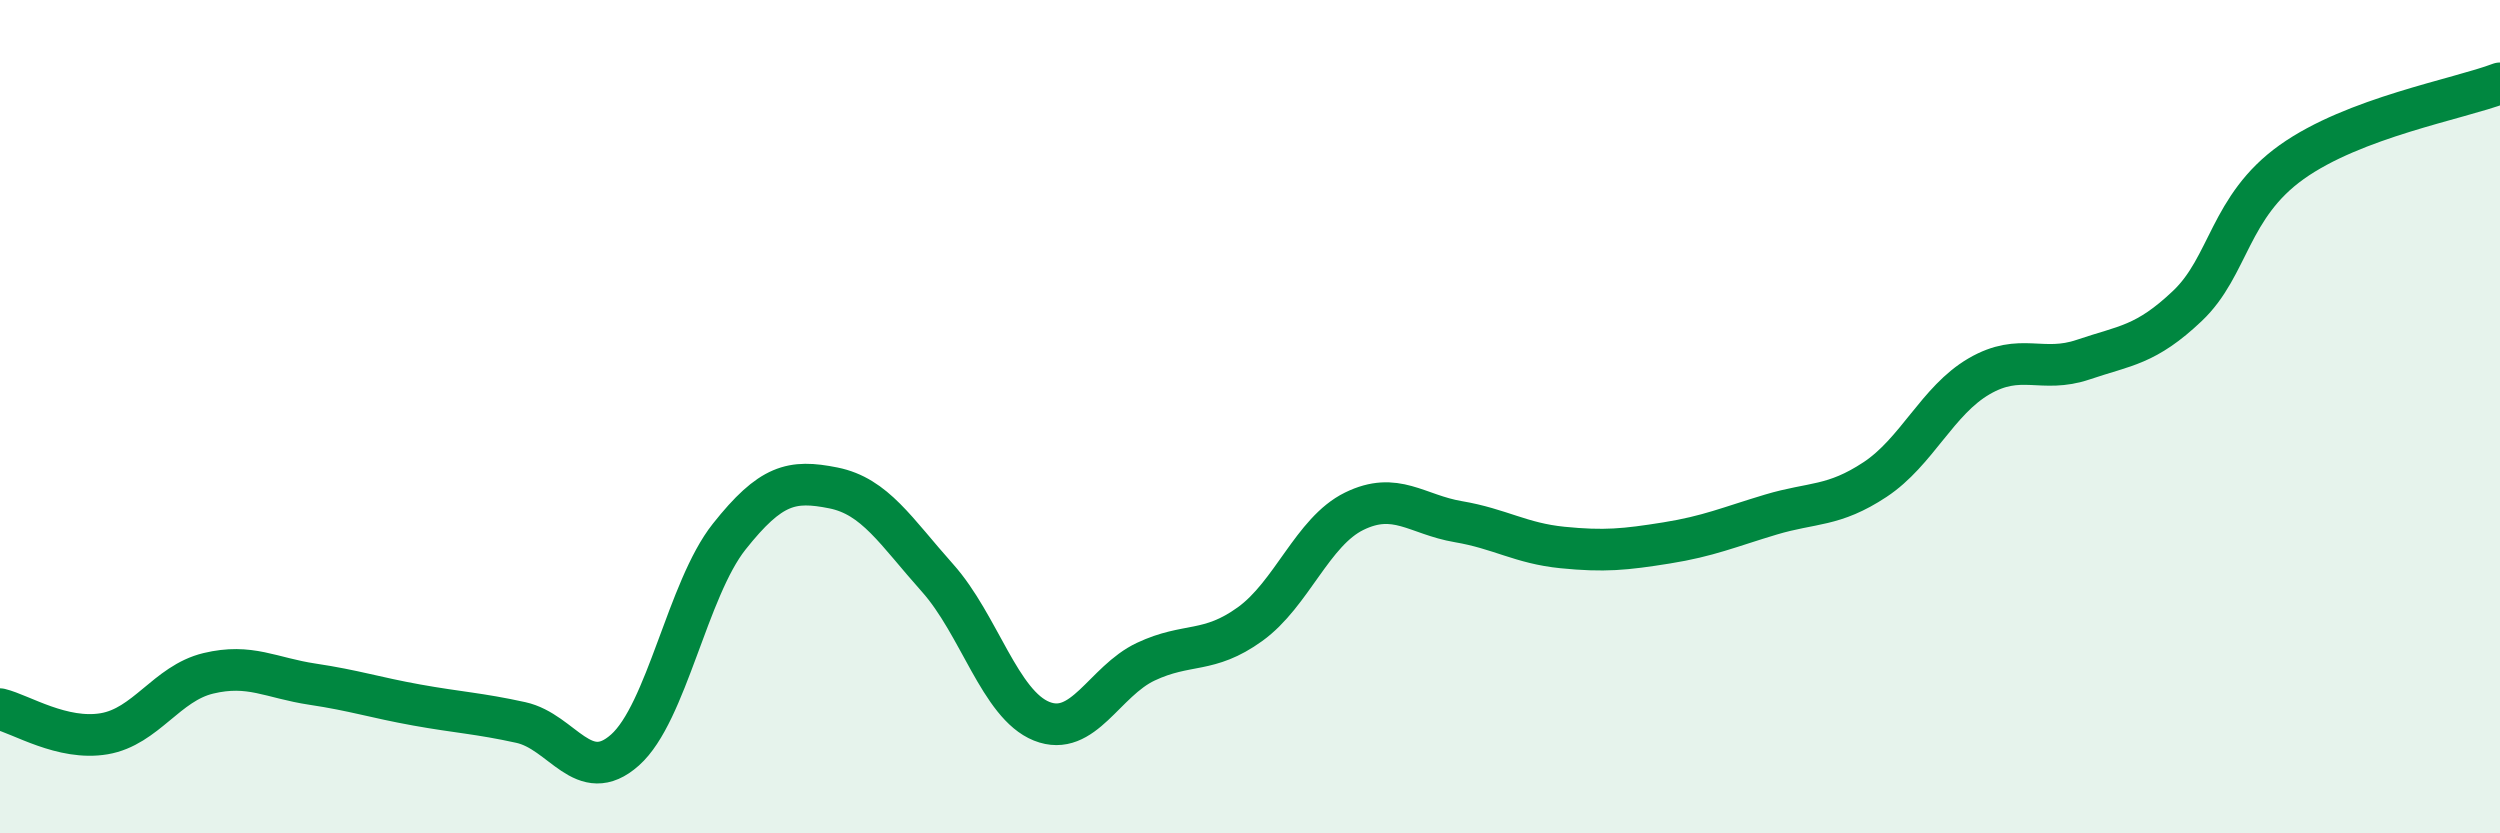
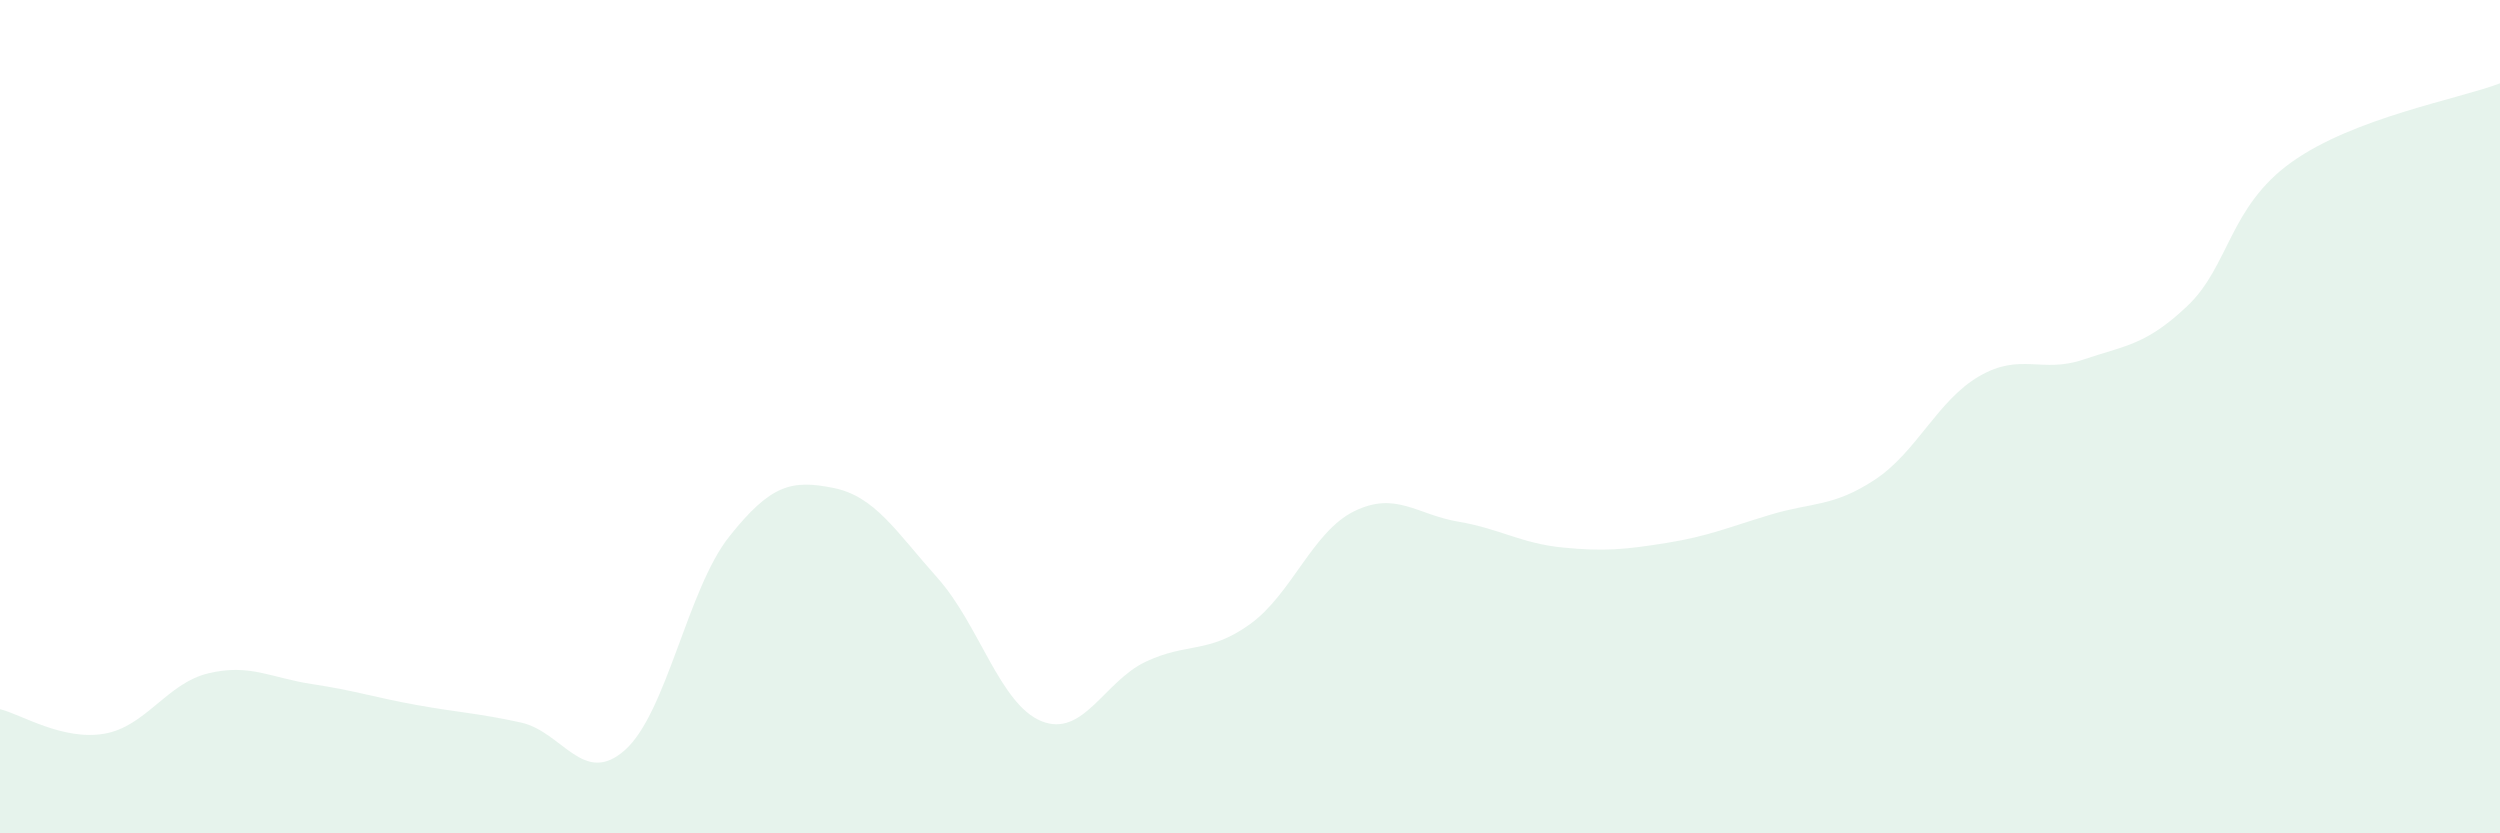
<svg xmlns="http://www.w3.org/2000/svg" width="60" height="20" viewBox="0 0 60 20">
  <path d="M 0,17.02 C 0.5,17.14 1.5,17.78 2.5,17.61 C 3.5,17.44 4,16.4 5,16.16 C 6,15.92 6.5,16.27 7.5,16.42 C 8.5,16.57 9,16.74 10,16.92 C 11,17.1 11.5,17.12 12.5,17.34 C 13.5,17.56 14,18.89 15,18 C 16,17.11 16.5,14.14 17.5,12.88 C 18.5,11.62 19,11.51 20,11.71 C 21,11.91 21.5,12.75 22.5,13.87 C 23.5,14.99 24,16.91 25,17.31 C 26,17.71 26.5,16.35 27.5,15.88 C 28.5,15.41 29,15.7 30,14.98 C 31,14.26 31.5,12.76 32.5,12.27 C 33.5,11.78 34,12.35 35,12.52 C 36,12.69 36.5,13.04 37.5,13.14 C 38.5,13.24 39,13.19 40,13.03 C 41,12.87 41.5,12.65 42.5,12.35 C 43.5,12.05 44,12.17 45,11.51 C 46,10.85 46.5,9.61 47.5,9.03 C 48.5,8.45 49,8.97 50,8.63 C 51,8.29 51.5,8.29 52.5,7.34 C 53.5,6.39 53.5,4.96 55,3.89 C 56.5,2.82 59,2.38 60,2L60 20L0 20Z" fill="#008740" opacity="0.1" stroke-linecap="round" stroke-linejoin="round" />
-   <path d="M 0,17.02 C 0.5,17.14 1.5,17.78 2.5,17.61 C 3.5,17.44 4,16.4 5,16.16 C 6,15.92 6.5,16.27 7.5,16.42 C 8.5,16.57 9,16.74 10,16.92 C 11,17.1 11.5,17.12 12.5,17.34 C 13.5,17.56 14,18.89 15,18 C 16,17.11 16.5,14.14 17.5,12.88 C 18.5,11.62 19,11.51 20,11.71 C 21,11.91 21.5,12.75 22.5,13.87 C 23.5,14.99 24,16.91 25,17.31 C 26,17.71 26.5,16.35 27.5,15.88 C 28.5,15.41 29,15.7 30,14.98 C 31,14.26 31.5,12.76 32.5,12.27 C 33.5,11.78 34,12.35 35,12.52 C 36,12.69 36.5,13.04 37.5,13.14 C 38.5,13.24 39,13.19 40,13.03 C 41,12.87 41.5,12.65 42.5,12.35 C 43.5,12.05 44,12.17 45,11.51 C 46,10.85 46.5,9.61 47.5,9.03 C 48.5,8.45 49,8.97 50,8.63 C 51,8.29 51.5,8.29 52.5,7.34 C 53.5,6.39 53.5,4.96 55,3.89 C 56.5,2.82 59,2.38 60,2" stroke="#008740" stroke-width="1" fill="none" stroke-linecap="round" stroke-linejoin="round" />
</svg>